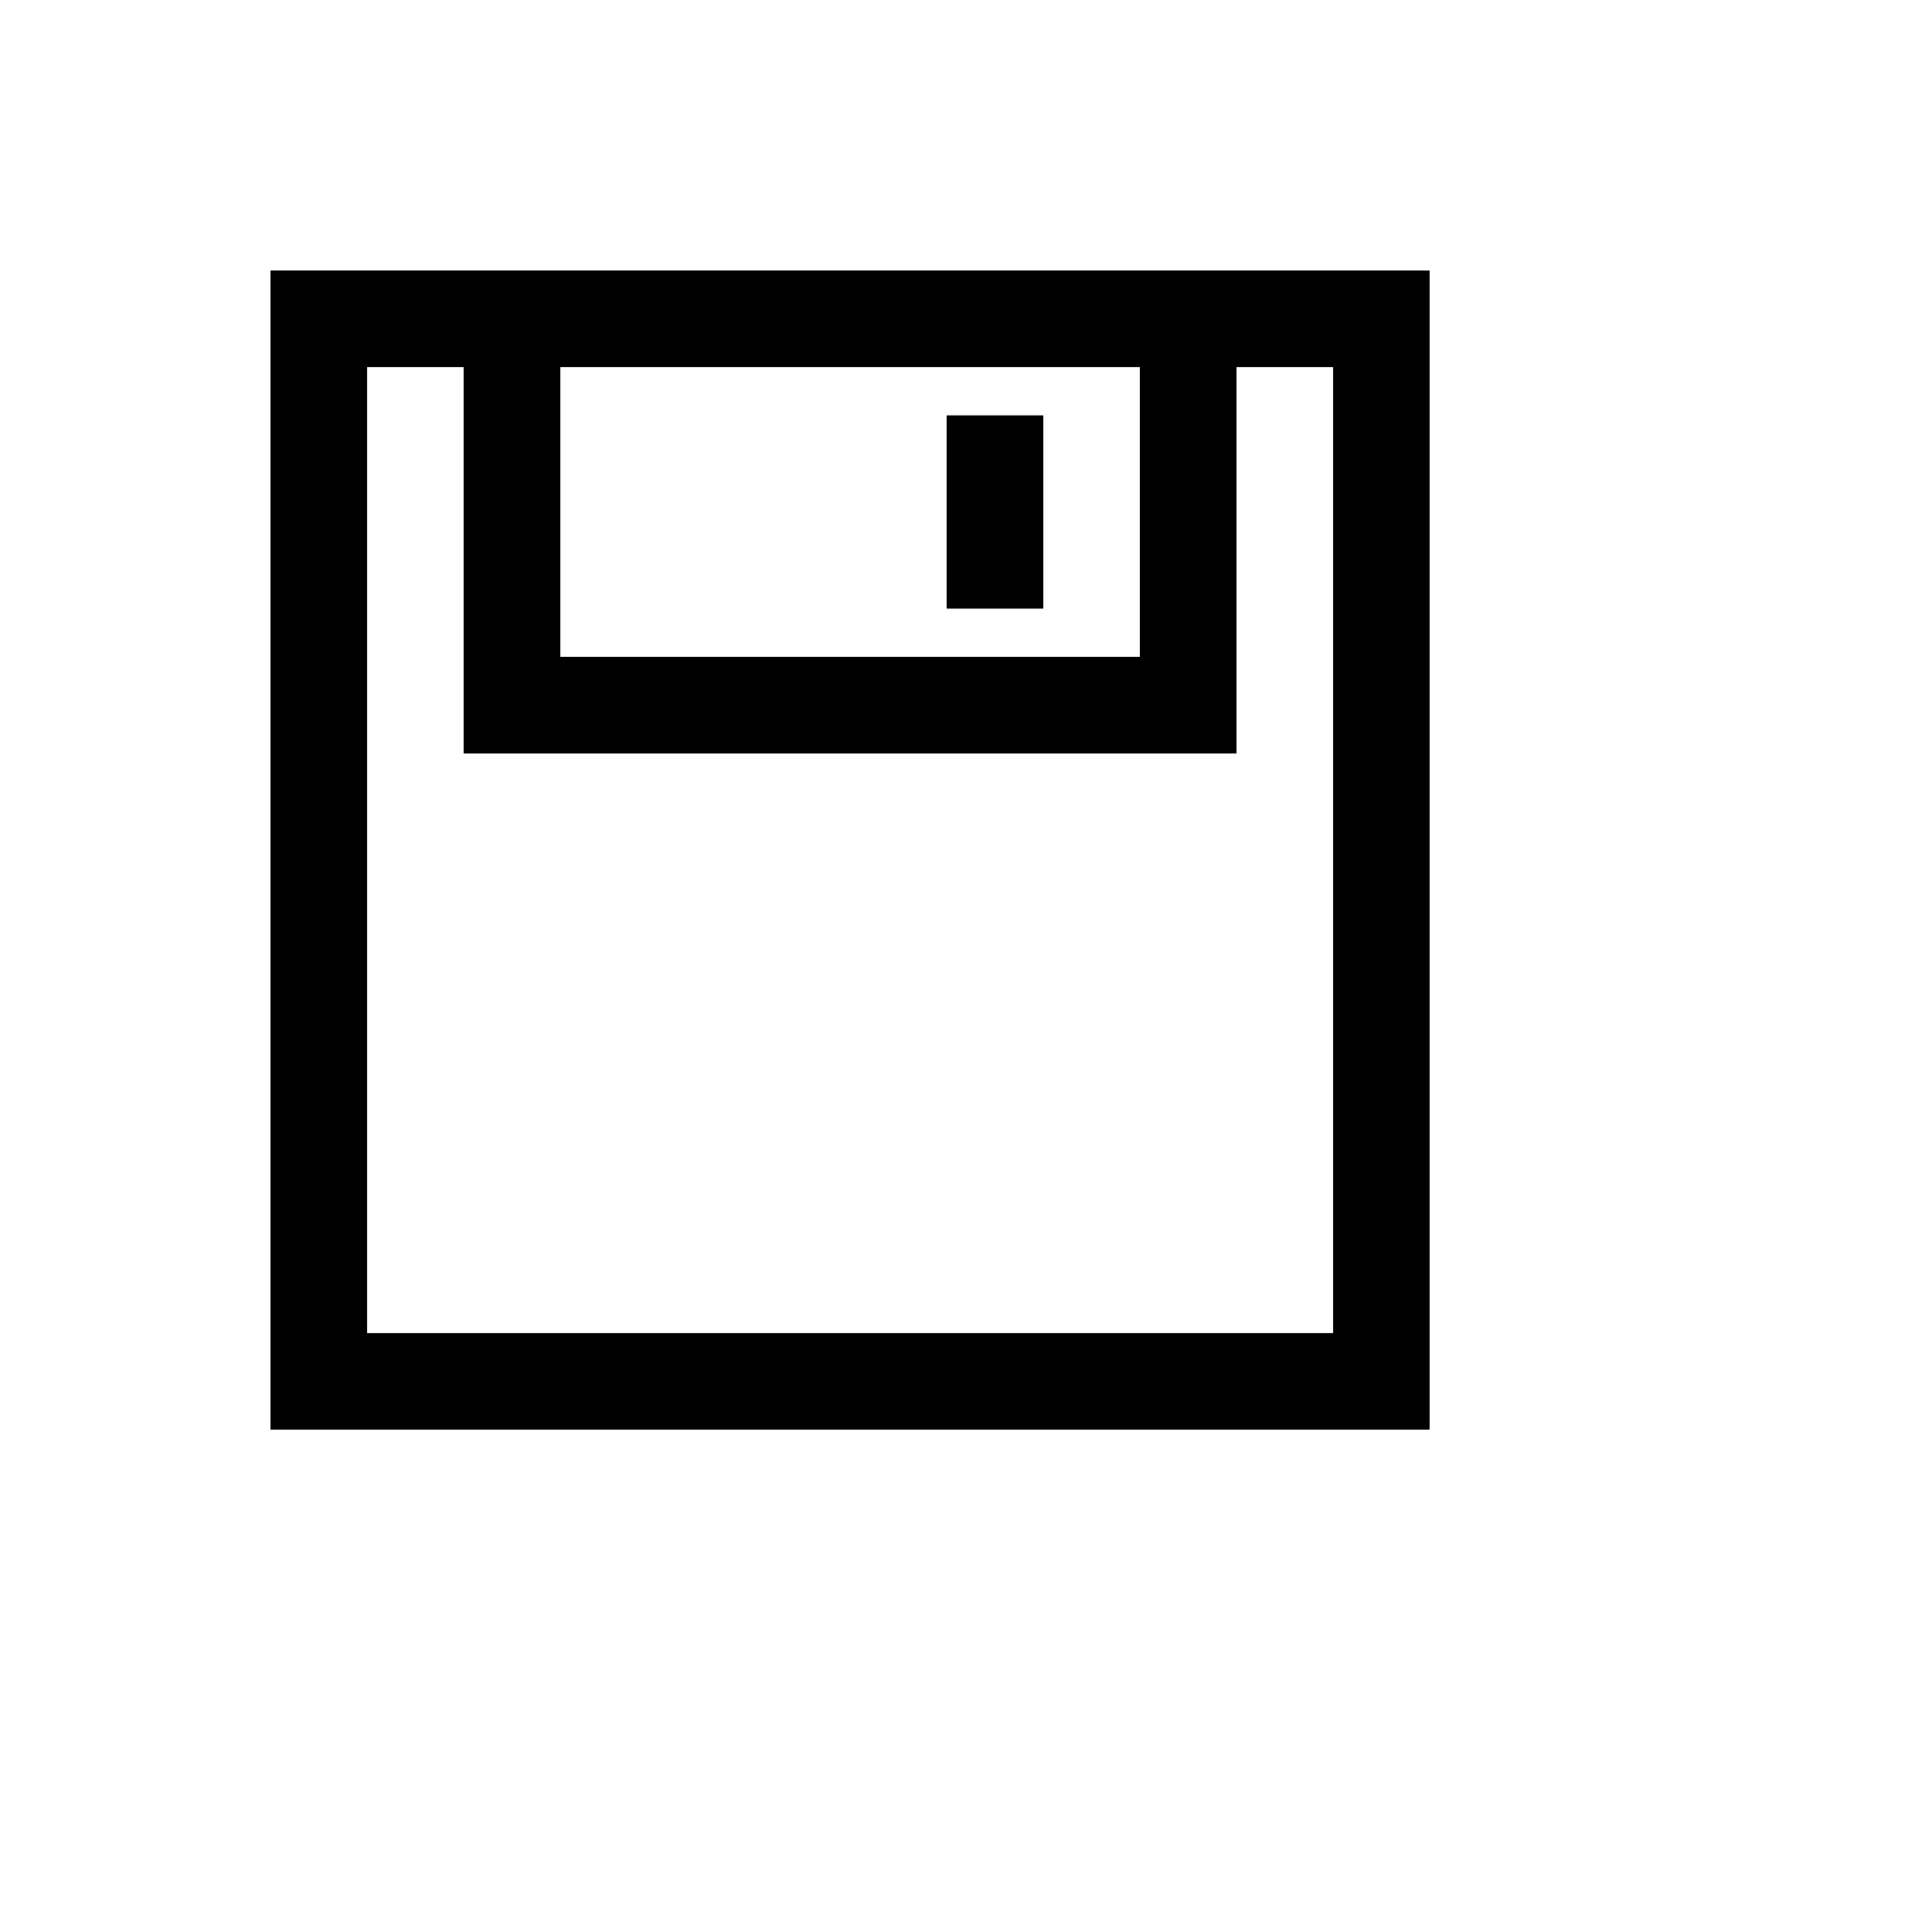
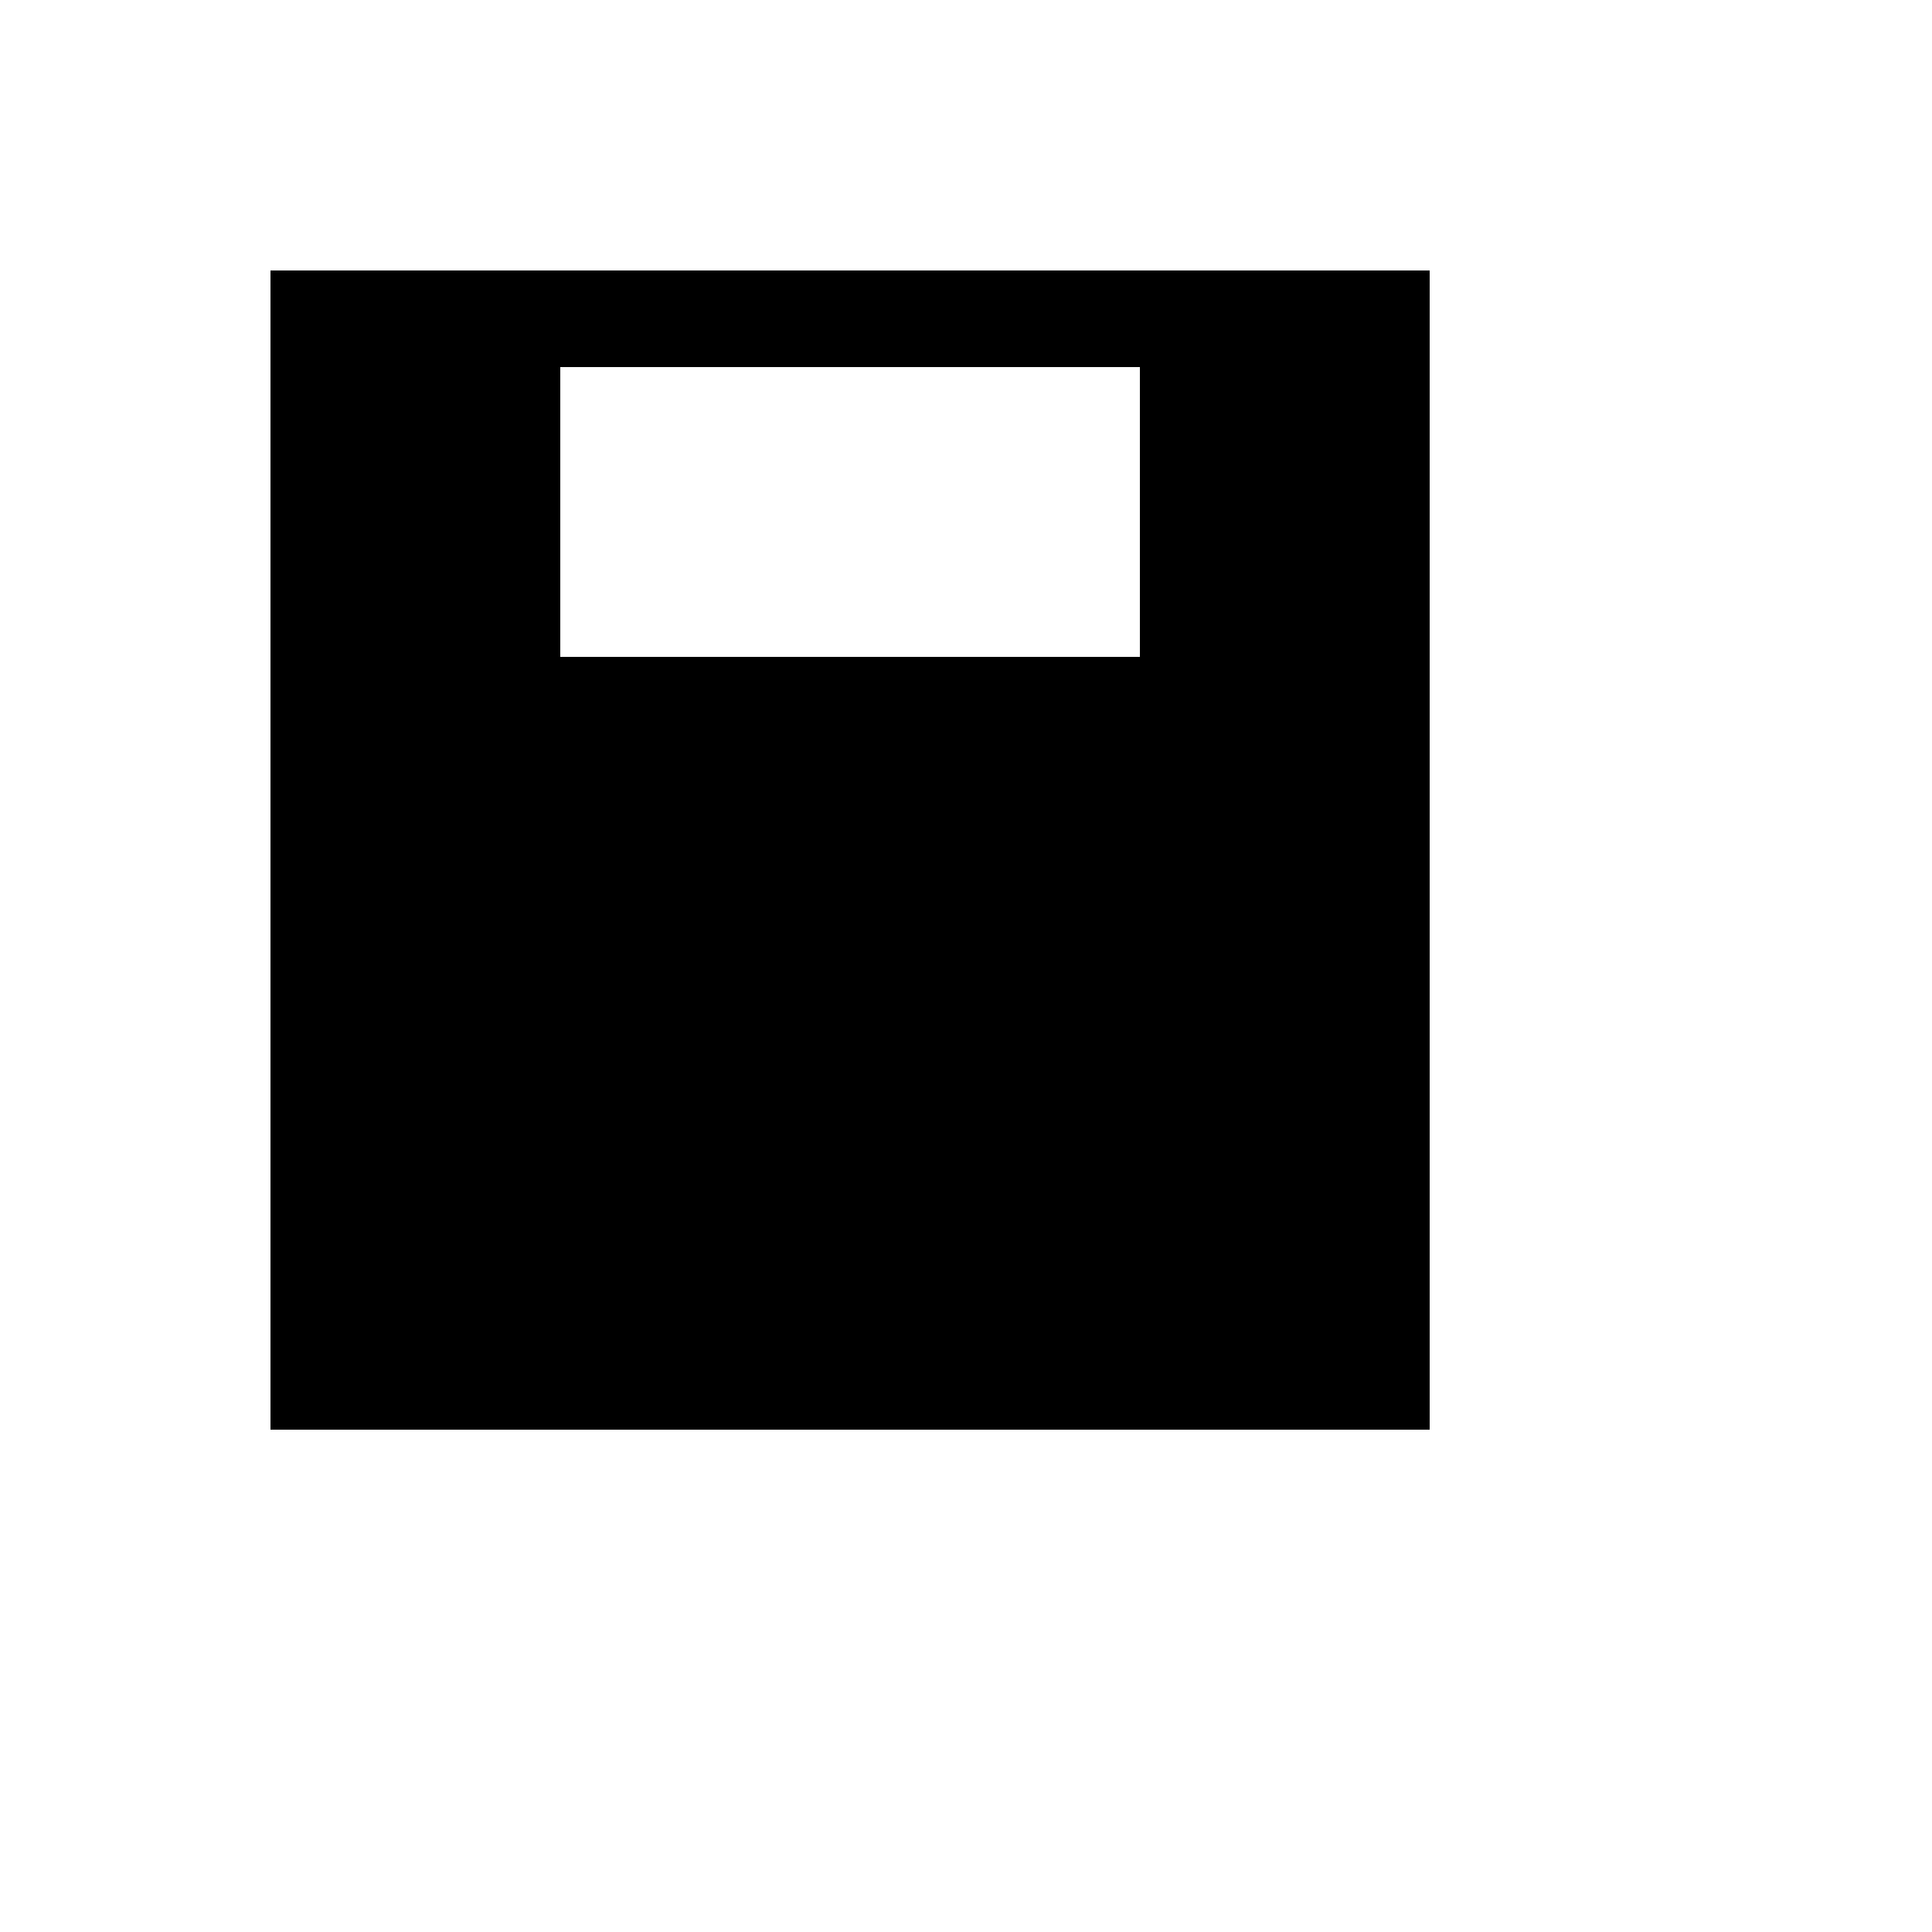
<svg xmlns="http://www.w3.org/2000/svg" version="1.1" width="100%" height="100%" id="svgWorkerArea" viewBox="-25 -25 625 625" style="background: white;">
  <defs id="defsdoc">
    <pattern id="patternBool" x="0" y="0" width="10" height="10" patternUnits="userSpaceOnUse" patternTransform="rotate(35)">
-       <circle cx="5" cy="5" r="4" style="stroke: none;fill: #ff000070;" />
-     </pattern>
+       </pattern>
  </defs>
  <g id="fileImp-338540004" class="cosito">
-     <path id="rectImp-133747265" class="grouped" d="M281.25 109.375C281.25 109.375 312.5 109.375 312.5 109.375 312.5 109.375 312.5 171.875 312.5 171.875 312.5 171.875 281.25 171.875 281.25 171.875 281.25 171.875 281.25 109.375 281.25 109.375 281.25 109.375 281.25 109.375 281.25 109.375" />
-     <path id="pathImp-92073799" class="grouped" d="M62.5 62.5C62.5 62.5 62.5 437.5 62.5 437.5 62.5 437.5 437.5 437.5 437.5 437.5 437.5 437.5 437.5 62.5 437.5 62.5 437.5 62.5 62.5 62.5 62.5 62.5 62.5 62.5 62.5 62.5 62.5 62.5M343.75 93.75C343.75 93.75 343.75 187.5 343.75 187.5 343.75 187.5 156.25 187.5 156.25 187.5 156.25 187.5 156.25 93.75 156.25 93.75 156.25 93.75 343.75 93.75 343.75 93.75 343.75 93.75 343.75 93.75 343.75 93.75M406.25 406.25C406.25 406.25 93.75 406.25 93.75 406.25 93.75 406.25 93.75 93.75 93.75 93.75 93.75 93.75 125 93.75 125 93.75 125 93.75 125 218.75 125 218.75 125 218.75 375 218.75 375 218.75 375 218.75 375 93.75 375 93.75 375 93.75 406.25 93.75 406.25 93.75 406.25 93.75 406.25 406.25 406.25 406.25 406.25 406.25 406.25 406.25 406.25 406.25" />
+     <path id="pathImp-92073799" class="grouped" d="M62.5 62.5C62.5 62.5 62.5 437.5 62.5 437.5 62.5 437.5 437.5 437.5 437.5 437.5 437.5 437.5 437.5 62.5 437.5 62.5 437.5 62.5 62.5 62.5 62.5 62.5 62.5 62.5 62.5 62.5 62.5 62.5M343.75 93.75C343.75 93.75 343.75 187.5 343.75 187.5 343.75 187.5 156.25 187.5 156.25 187.5 156.25 187.5 156.25 93.75 156.25 93.75 156.25 93.75 343.75 93.75 343.75 93.75 343.75 93.75 343.75 93.75 343.75 93.75M406.25 406.25" />
  </g>
</svg>